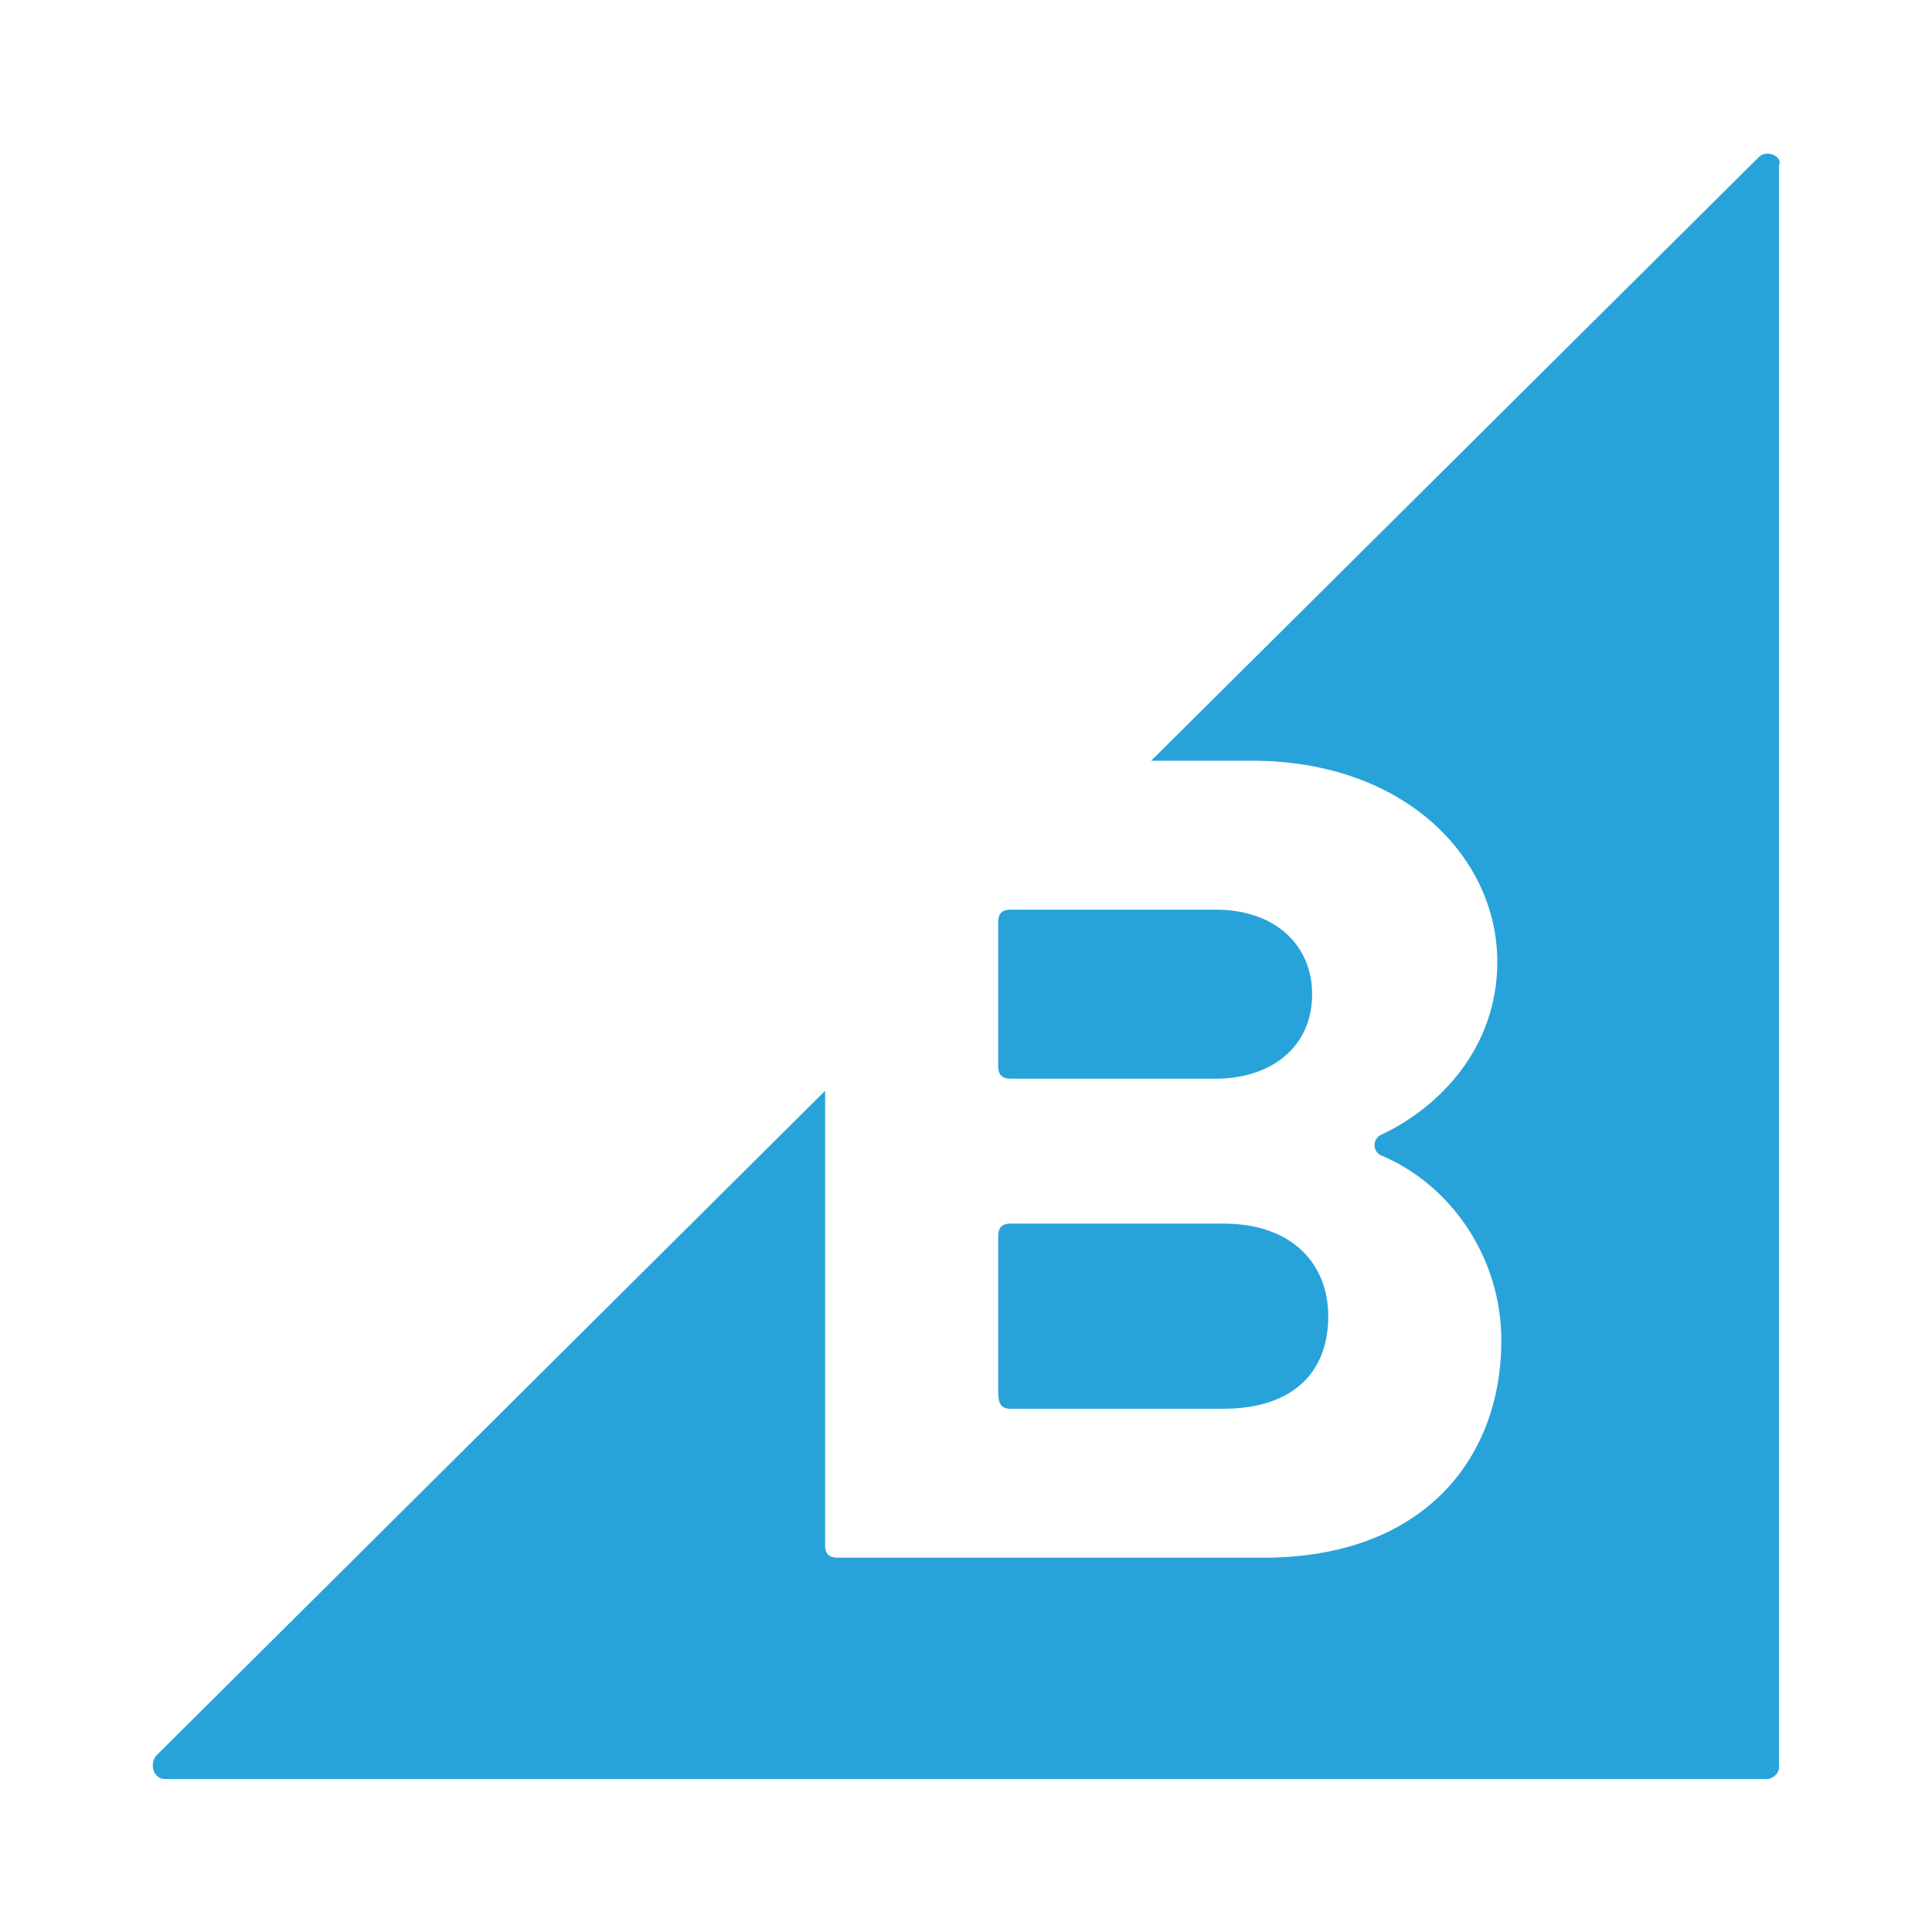
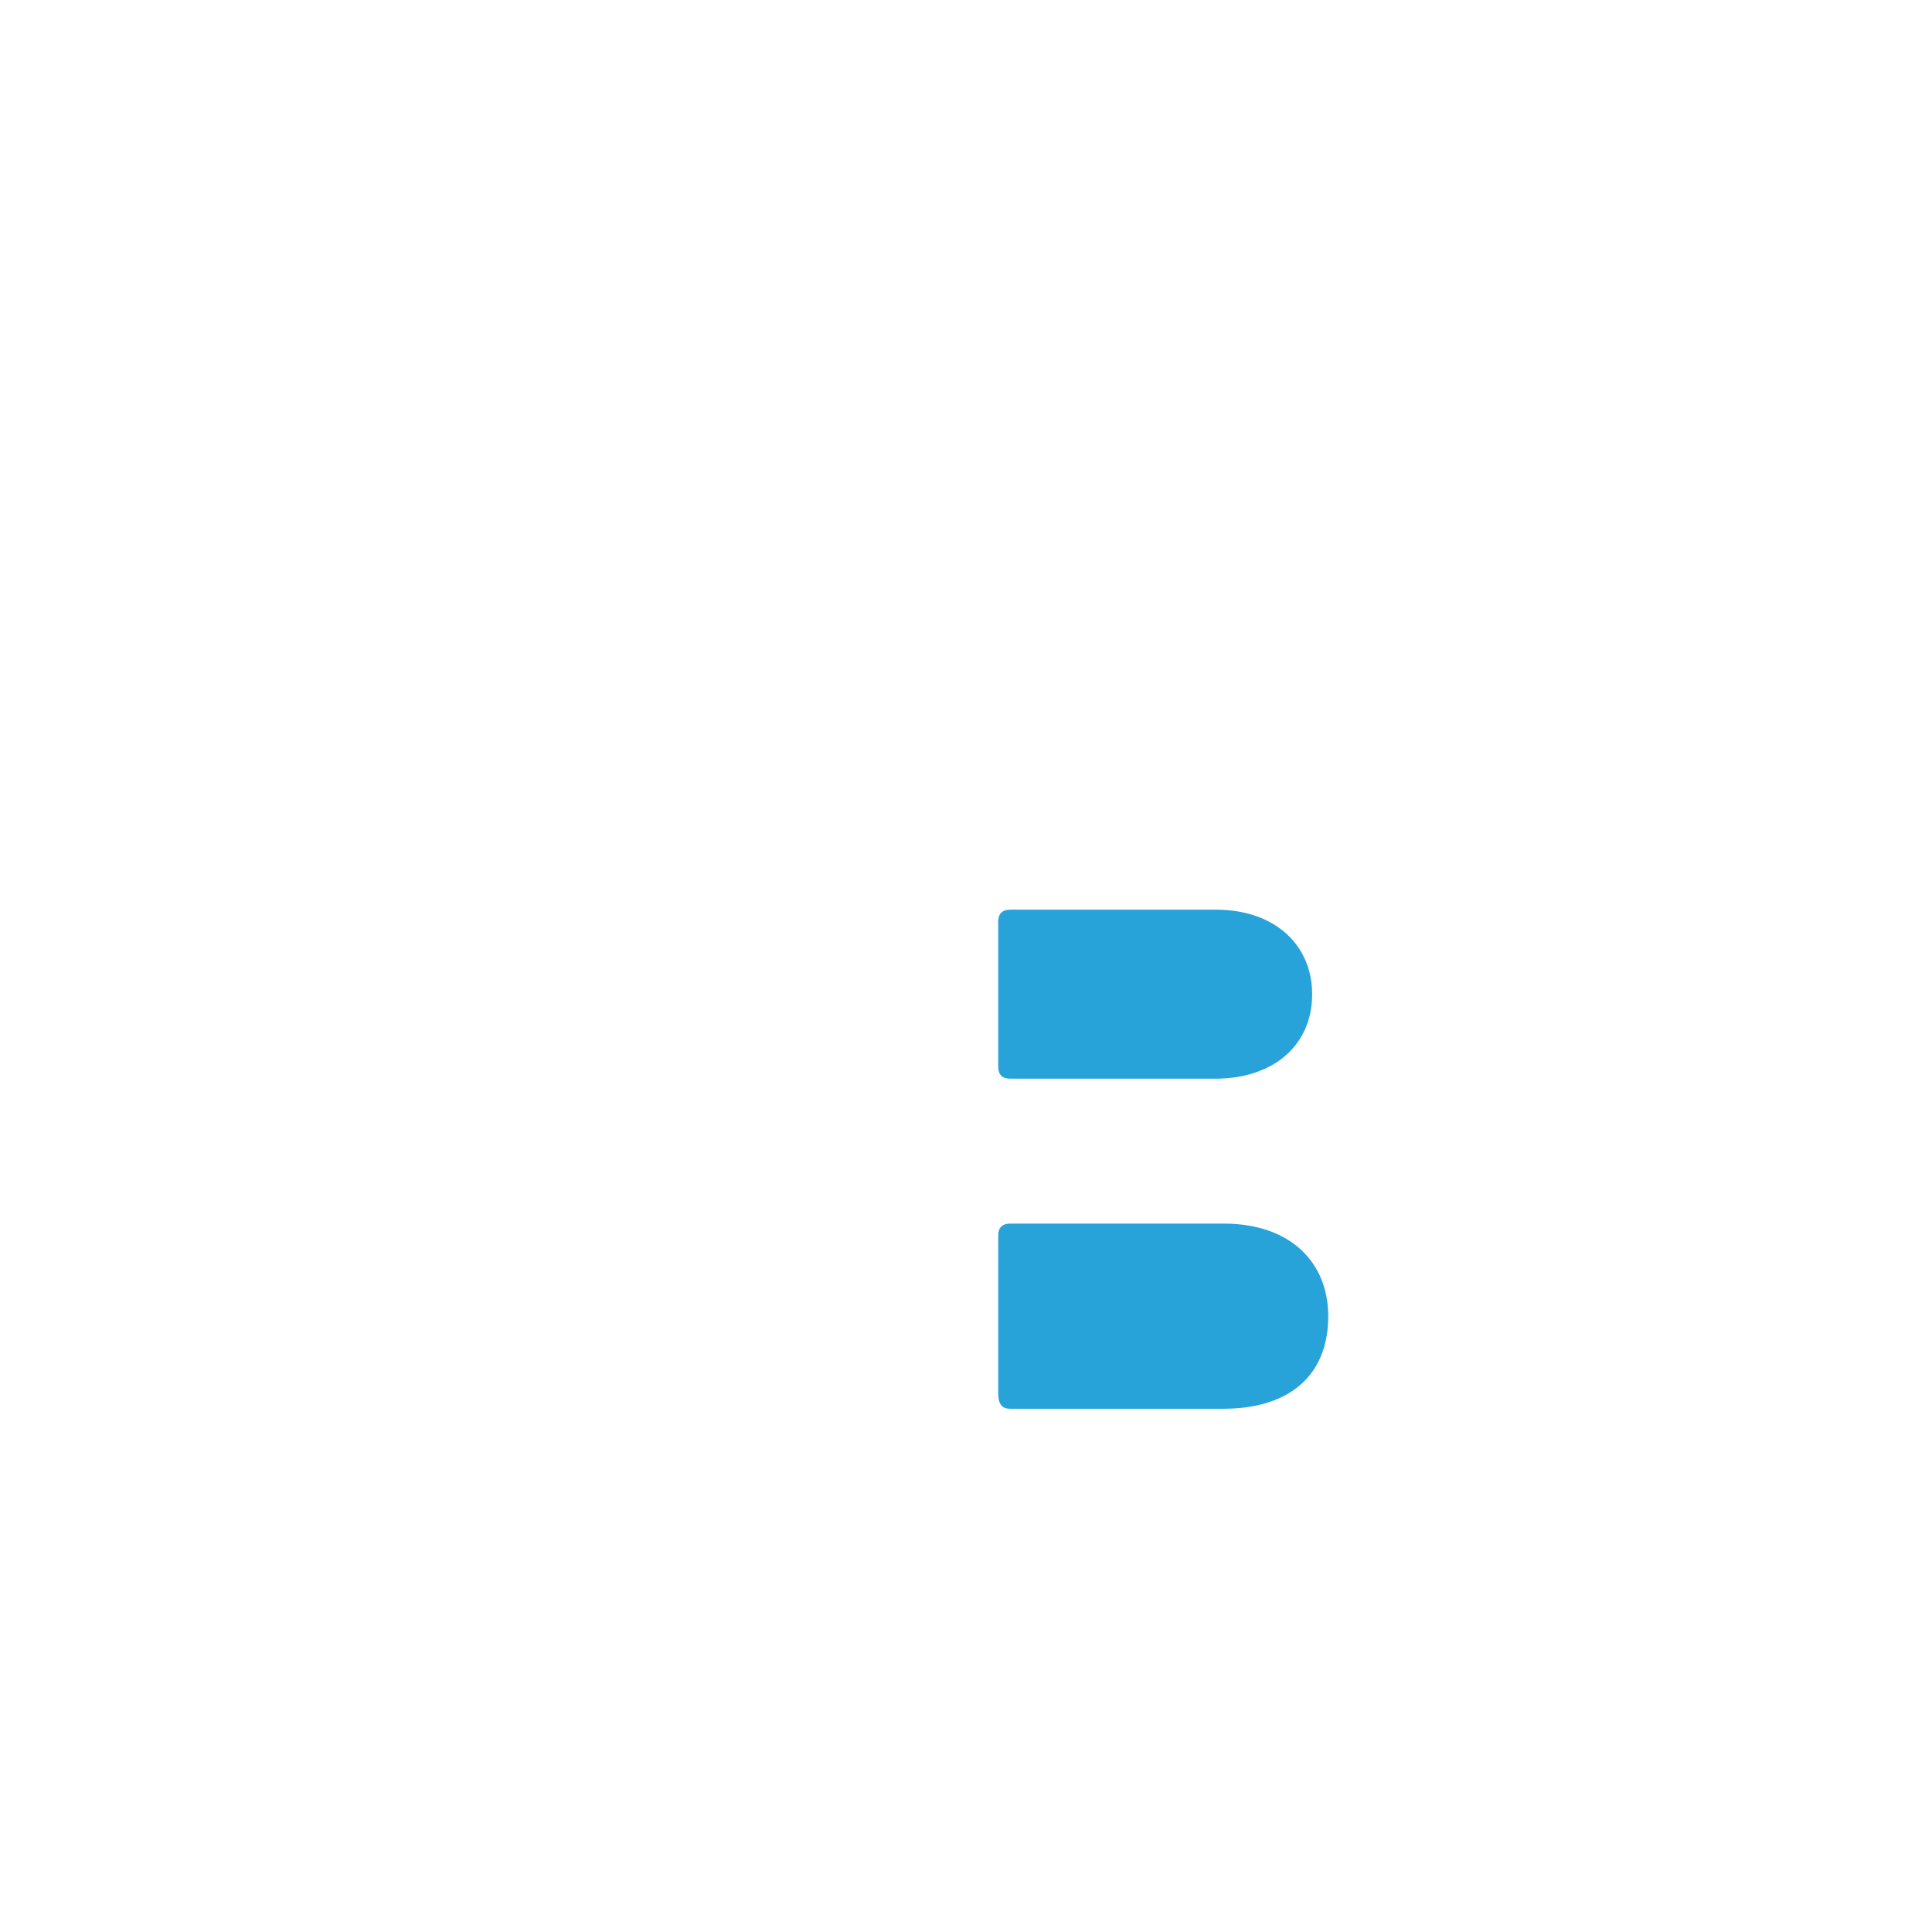
<svg xmlns="http://www.w3.org/2000/svg" version="1.1" id="Layer_1" x="0px" y="0px" viewBox="0 0 48 48" style="enable-background:new 0 0 48 48;" xml:space="preserve">
  <style type="text/css">
	.st0{fill:none;}
	.st1{fill:#28A3DA;}
</style>
-   <rect class="st0" width="48" height="48" />
  <g>
    <path class="st1" d="M25.1,26.8h5.1c1.4,0,2.4-0.8,2.4-2.1c0-1.2-0.9-2.1-2.4-2.1h-5.1c-0.2,0-0.3,0.1-0.3,0.3v3.6   C24.8,26.7,24.9,26.8,25.1,26.8z M25.1,35h5.3c1.6,0,2.6-0.8,2.6-2.3c0-1.3-0.9-2.3-2.6-2.3h-5.3c-0.2,0-0.3,0.1-0.3,0.3v3.9   C24.8,34.9,24.9,35,25.1,35z" />
-     <path class="st1" d="M43.7,3.9l-15.1,15h2.5c3.8,0,6.1,2.4,6.1,5c0,2.1-1.4,3.6-2.9,4.3c-0.2,0.1-0.2,0.4,0,0.5   c1.7,0.7,3,2.5,3,4.6c0,3-2,5.4-5.9,5.4H20.8c-0.2,0-0.3-0.1-0.3-0.3V27.1L3.9,43.6c-0.2,0.2-0.1,0.6,0.2,0.6h39.8   c0.1,0,0.3-0.1,0.3-0.3V4.1C44.3,3.9,43.9,3.7,43.7,3.9z" />
  </g>
</svg>